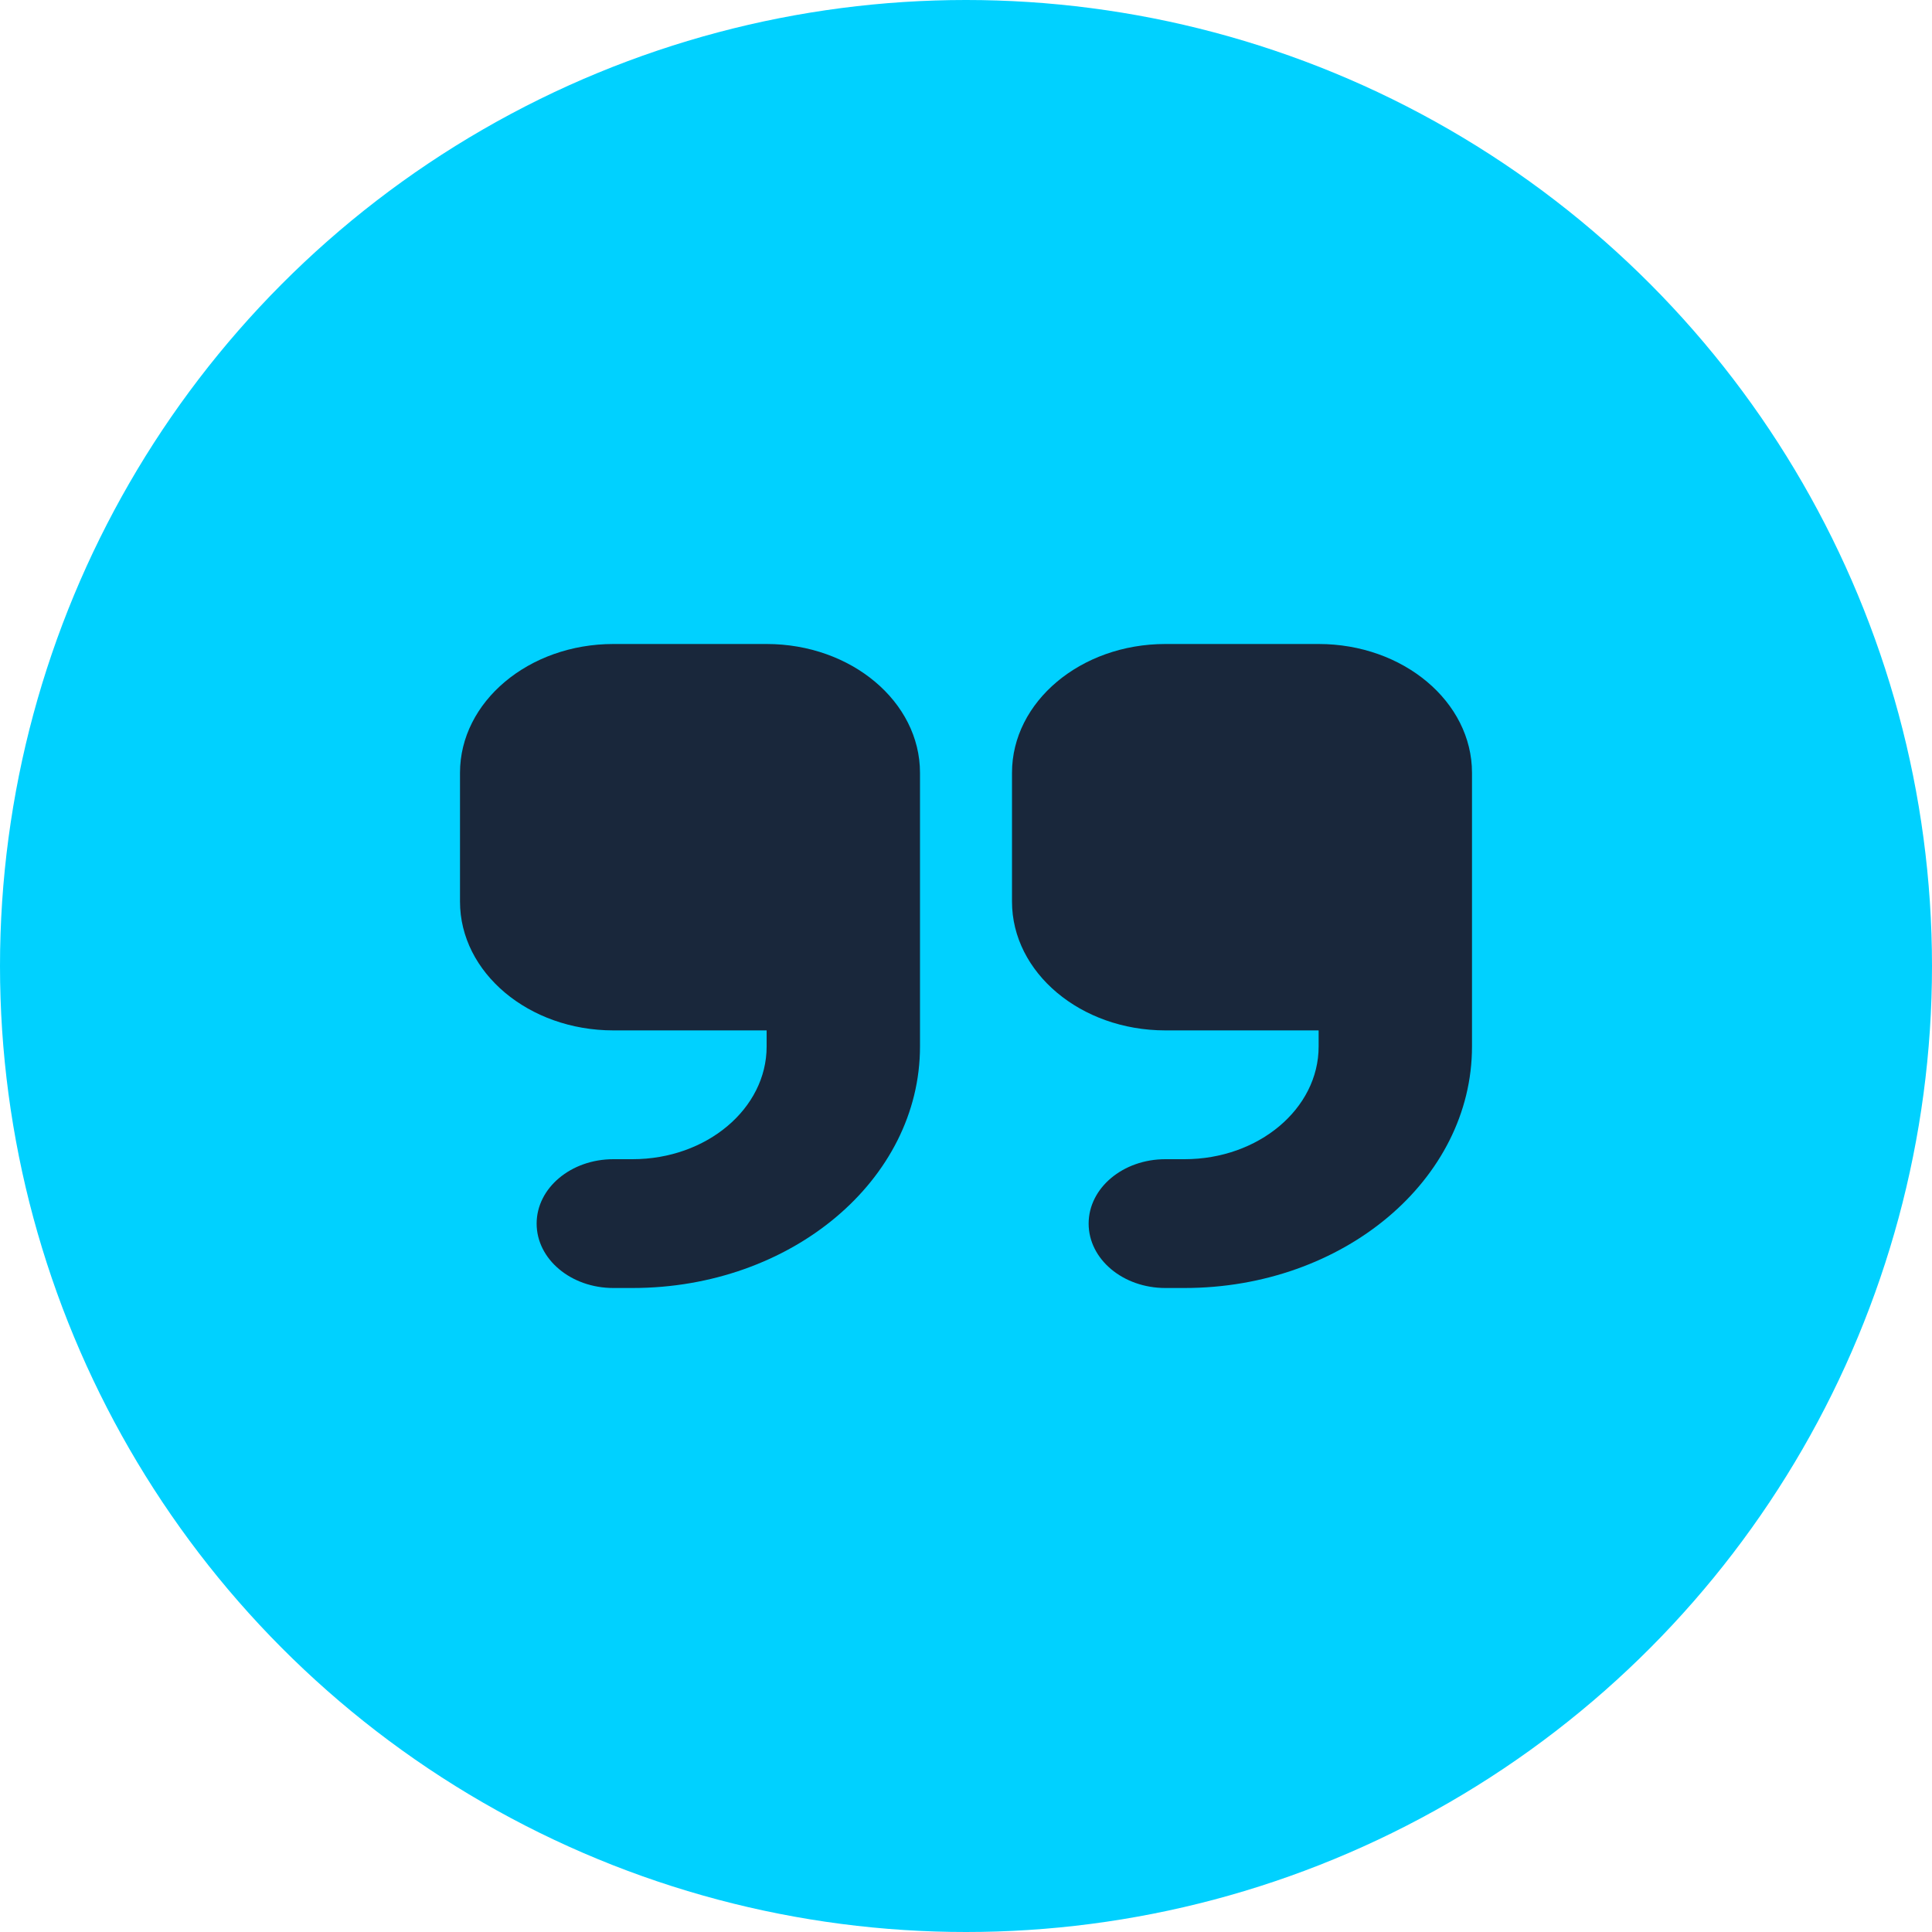
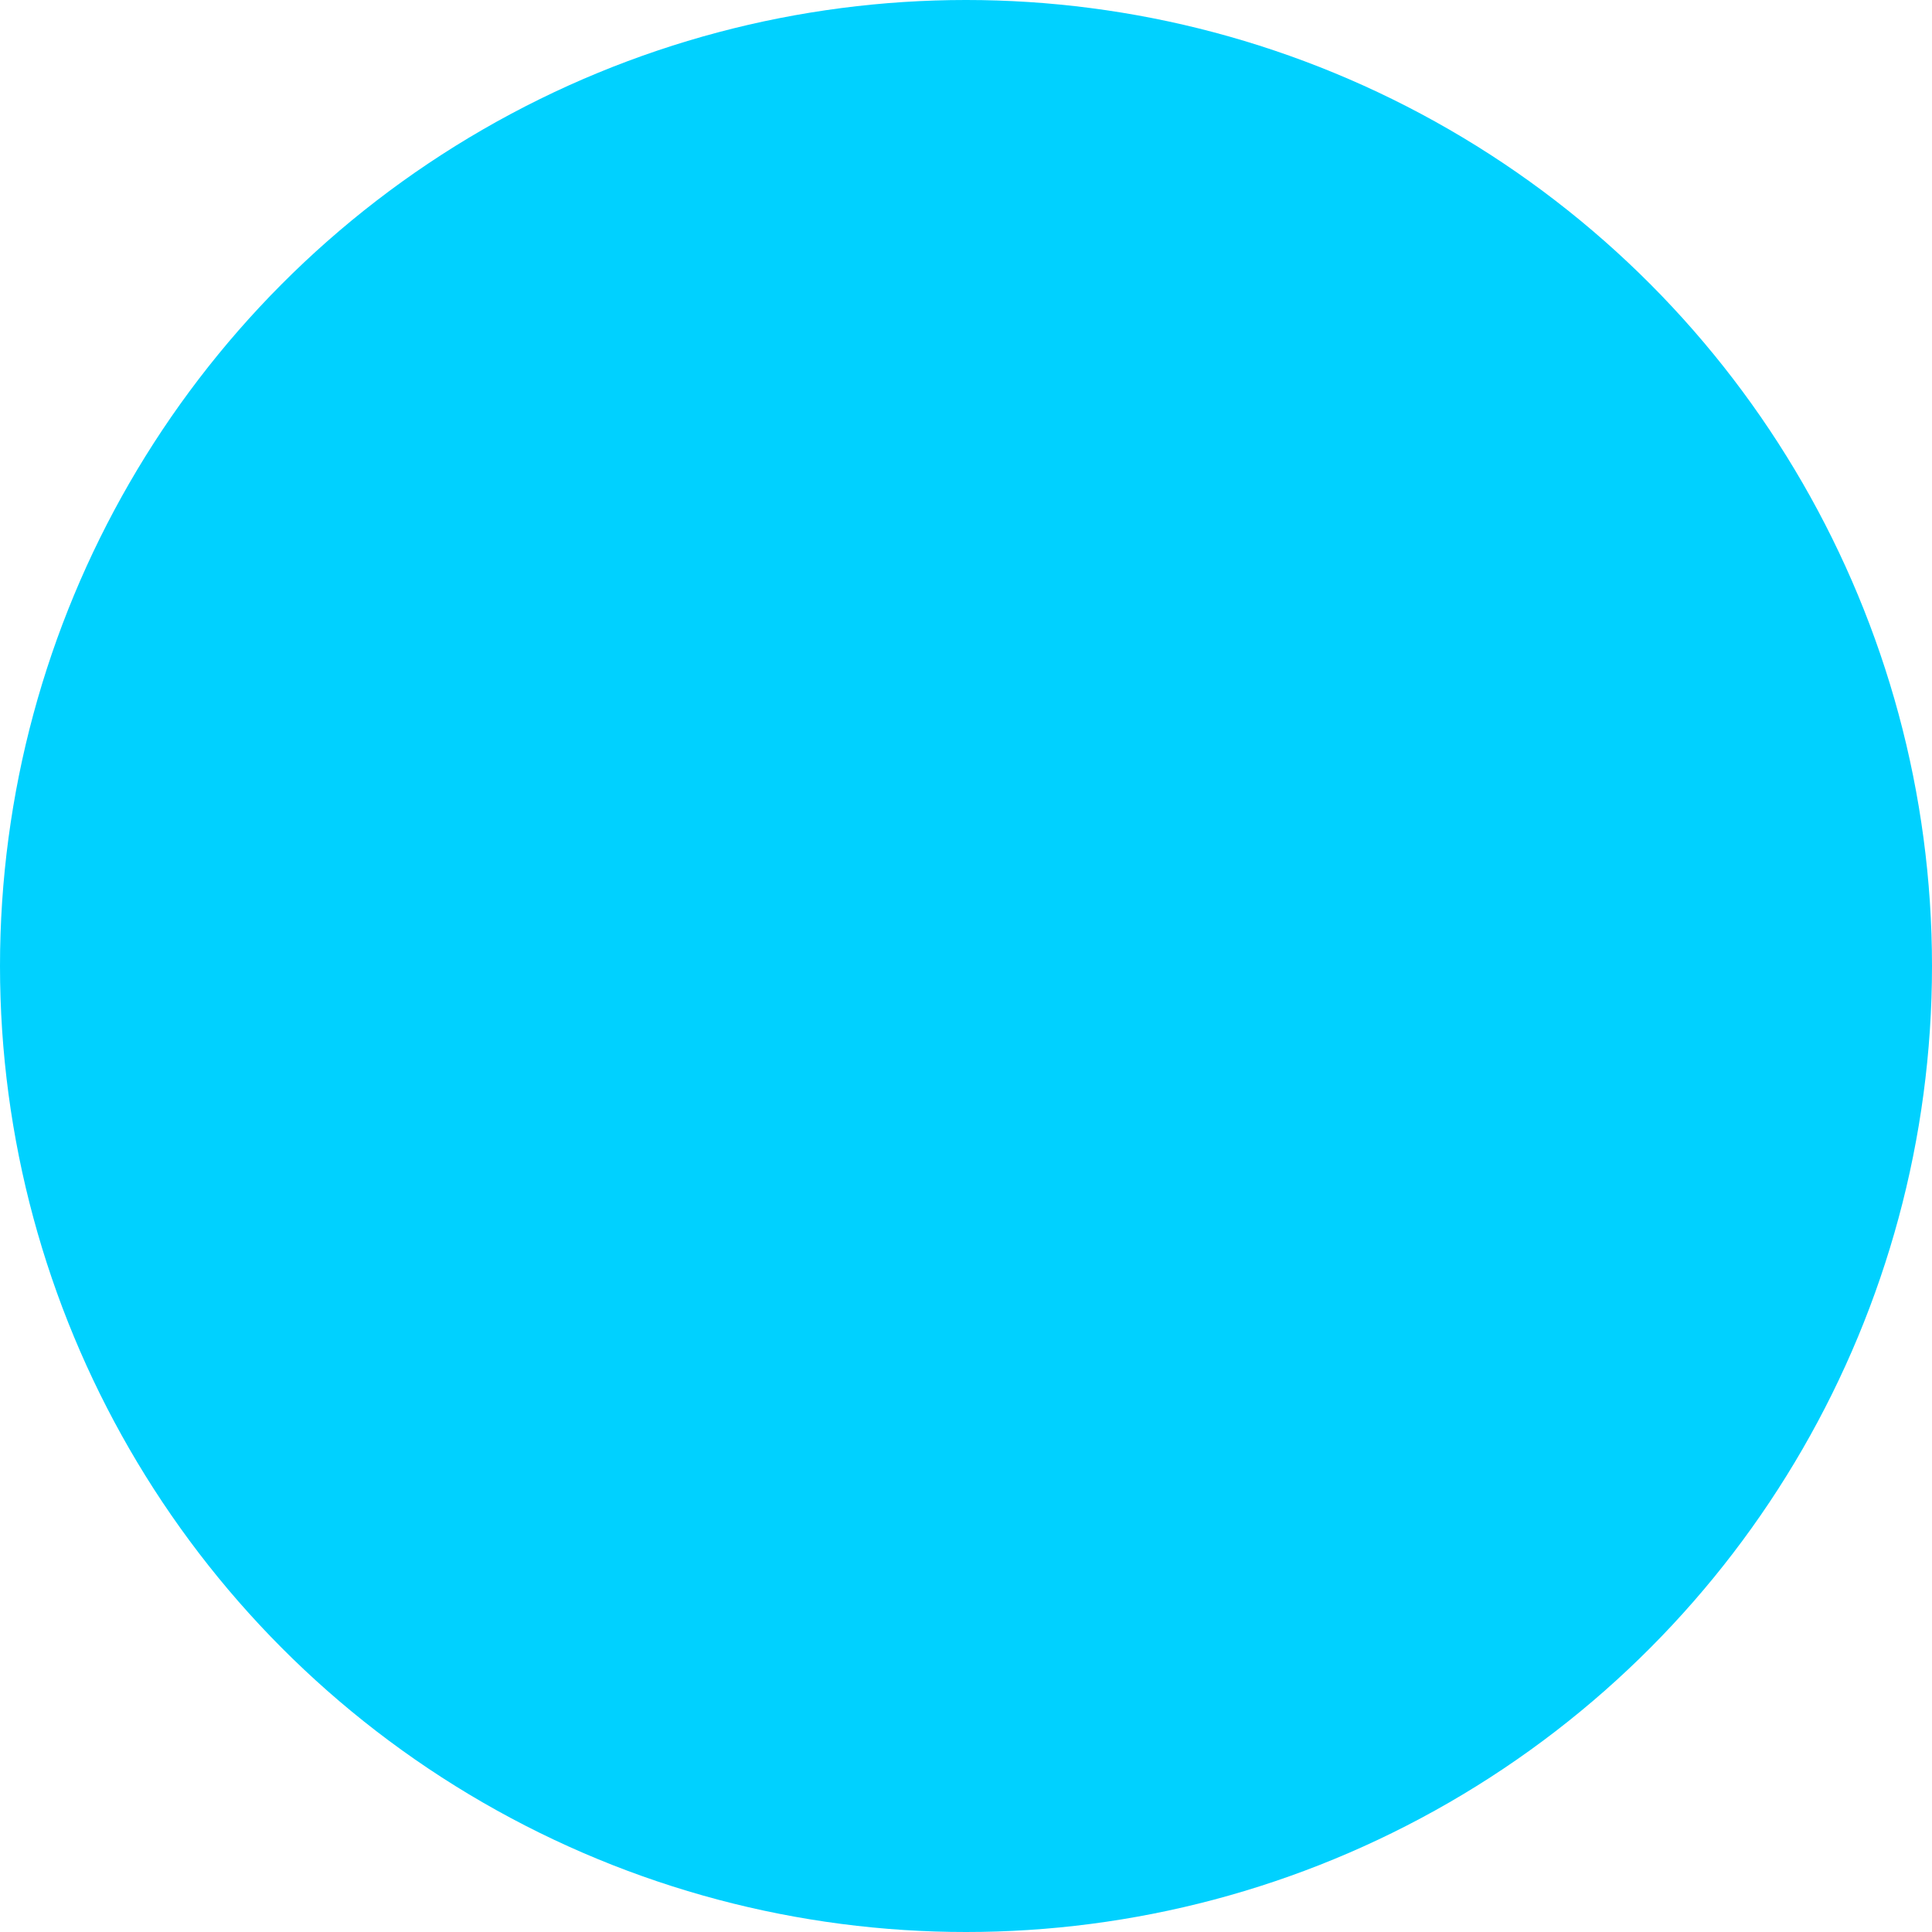
<svg xmlns="http://www.w3.org/2000/svg" width="21" height="21" viewBox="0 0 21 21" fill="none">
  <circle cx="10.5" cy="10.5" r="10.5" fill="#00D1FF" />
-   <path d="M10 11.375C10 12.825 8.602 14 6.875 14L6.667 14C6.206 14 5.833 13.687 5.833 13.3C5.833 12.913 6.206 12.6 6.667 12.6L6.875 12.6C7.68 12.6 8.333 12.051 8.333 11.375L8.333 11.2L6.667 11.2C5.747 11.2 5 10.572 5 9.8L5 8.4C5 7.628 5.747 7 6.667 7L8.333 7C9.253 7 10 7.628 10 8.4L10 11.375Z" fill="#19273B" />
-   <path d="M16 11.375C16 12.825 14.602 14 12.875 14L12.667 14C12.206 14 11.833 13.687 11.833 13.3C11.833 12.913 12.206 12.6 12.667 12.6L12.875 12.6C13.68 12.6 14.333 12.051 14.333 11.375L14.333 11.2L12.667 11.2C11.747 11.2 11 10.572 11 9.8L11 8.4C11 7.628 11.747 7 12.667 7L14.333 7C15.253 7 16 7.628 16 8.4L16 11.375Z" fill="#19273B" />
</svg>